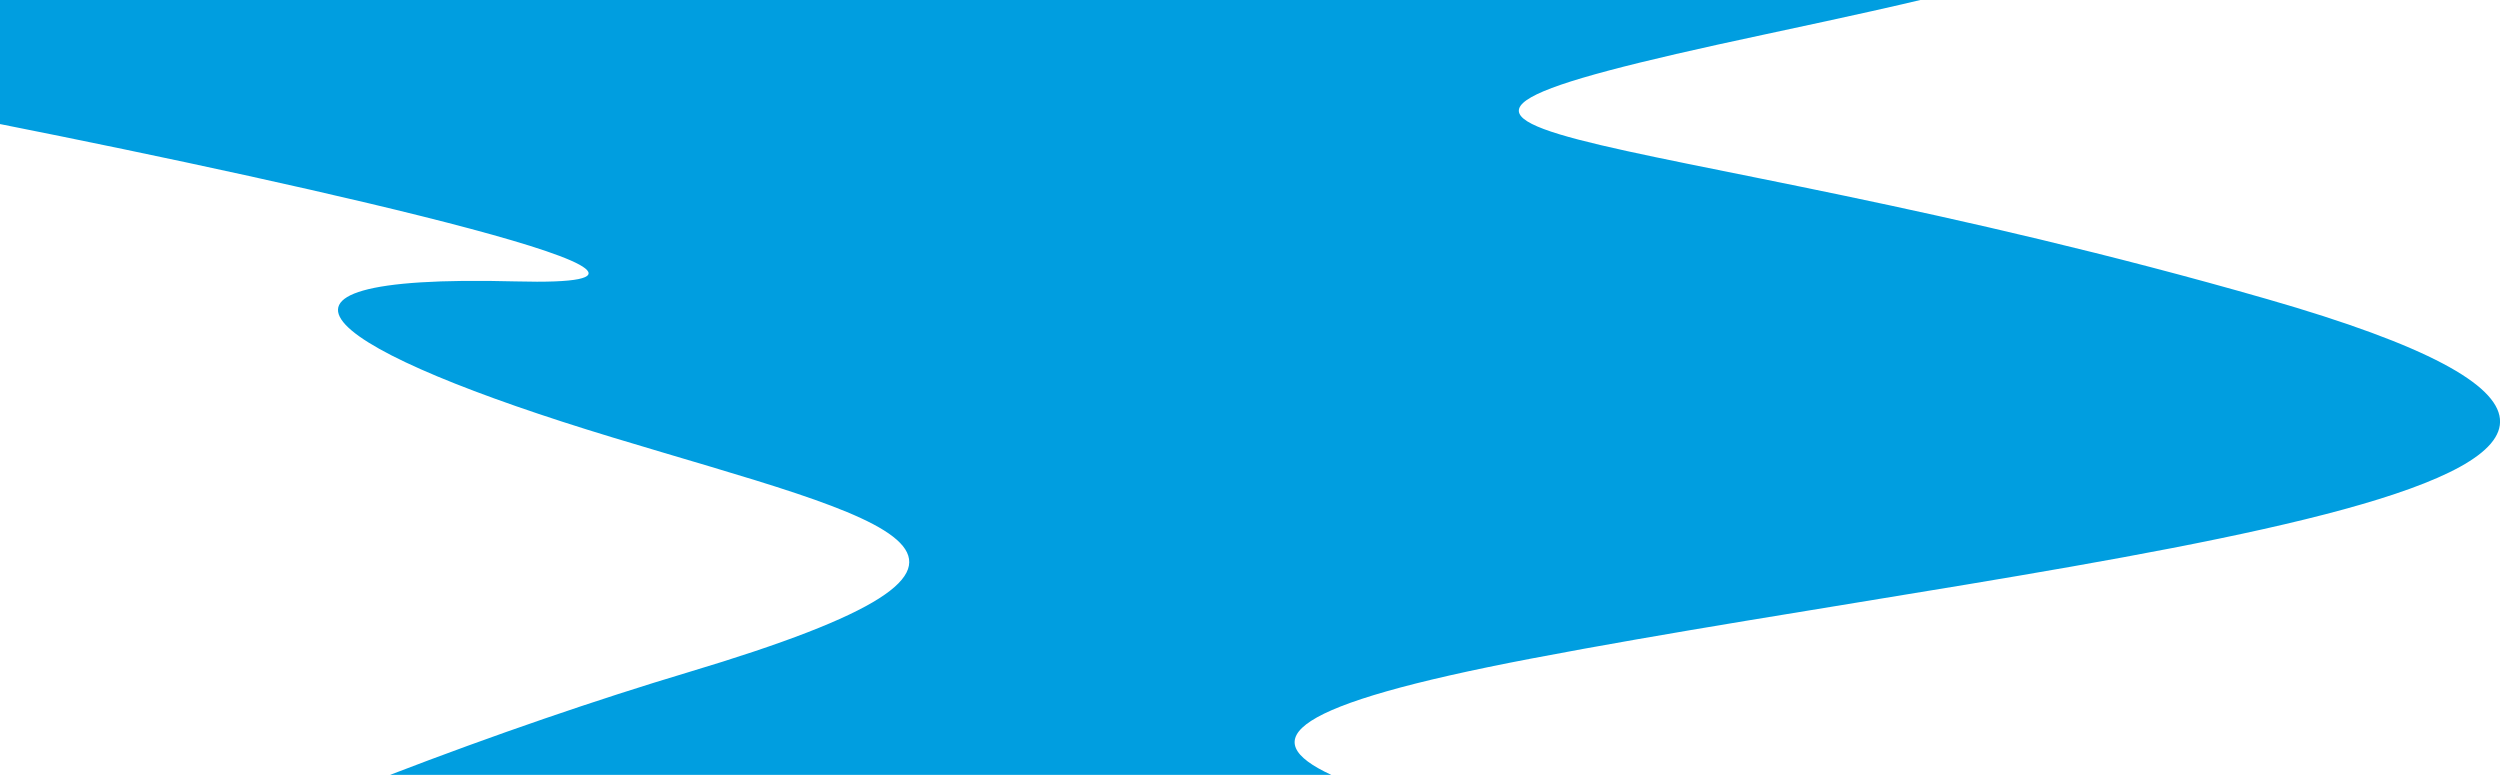
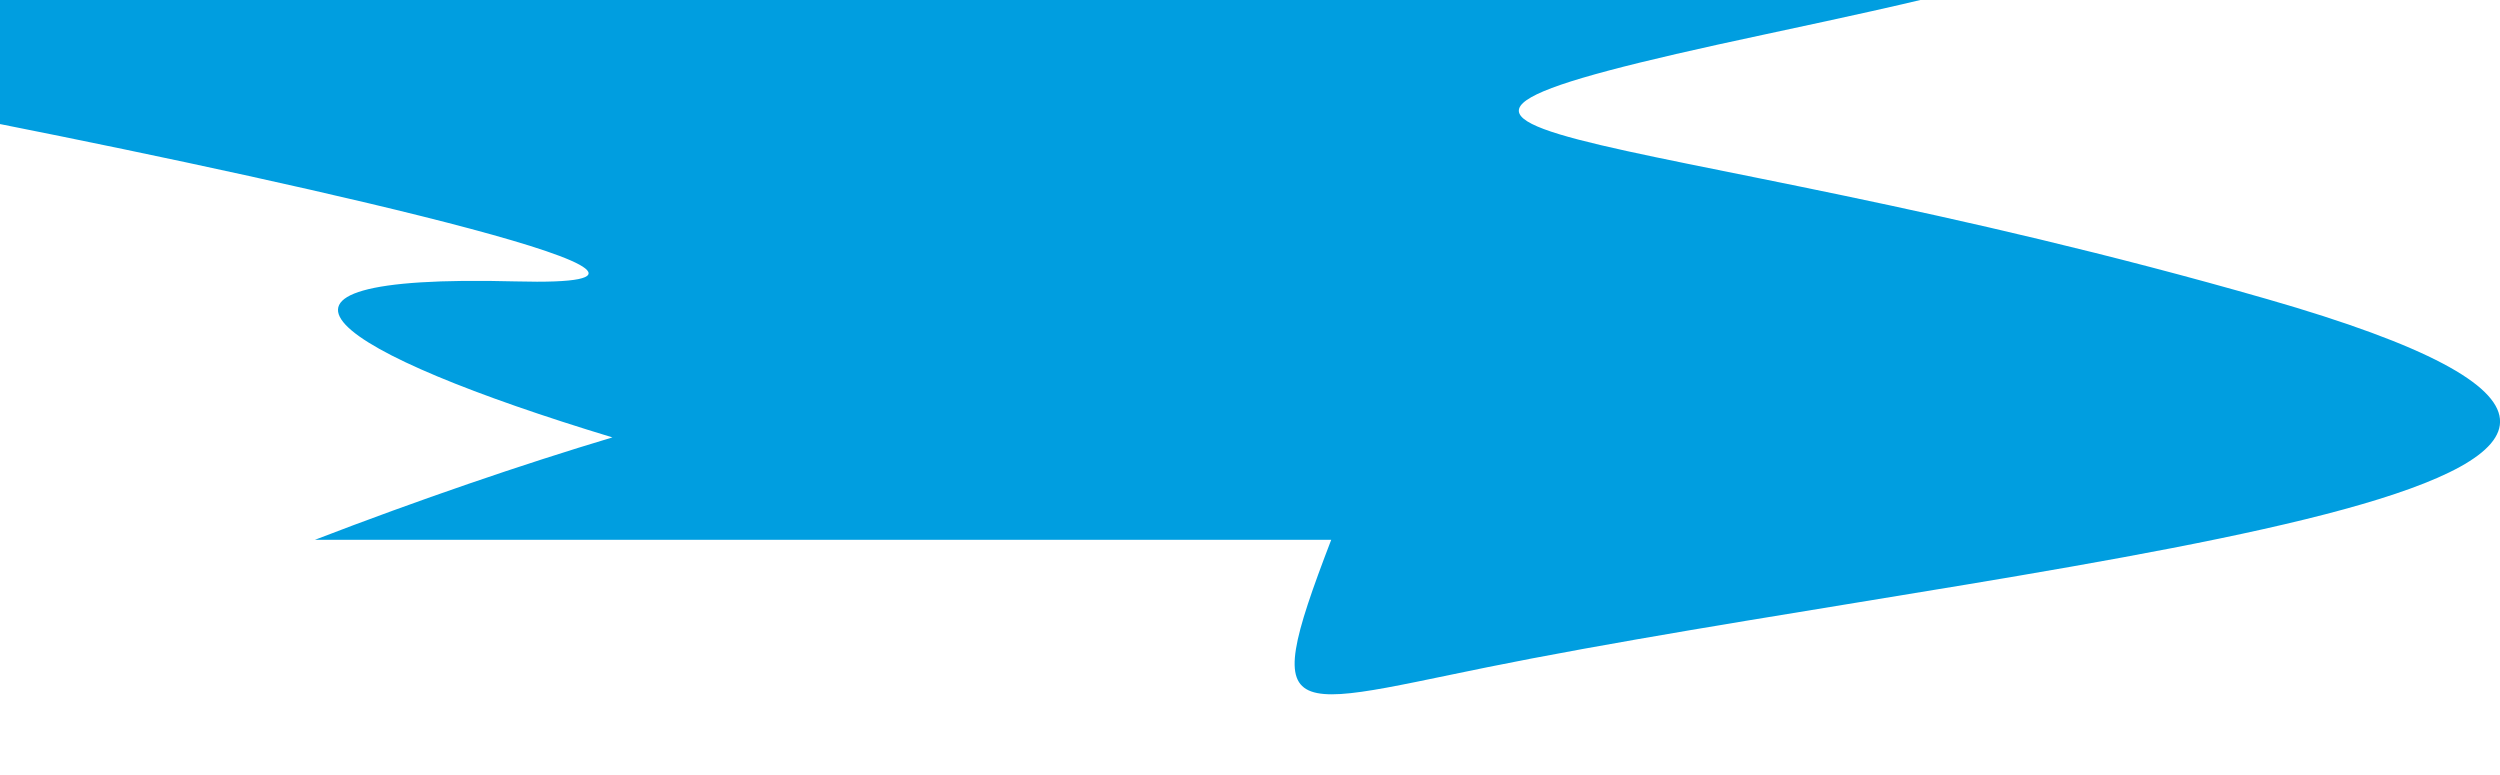
<svg xmlns="http://www.w3.org/2000/svg" width="1843.06" height="571.23" viewBox="0 0 1843.06 571.23">
  <g id="Ebene_2" data-name="Ebene 2">
    <g id="Ebene_1-2" data-name="Ebene 1">
-       <path d="M1300.47,25.5C1371.19,10.41,1402.39,3.22,1415.69,0H0V91.46c232.76,46.2,565,120.87,380.1,116-224.49-5.91-133.52,52.85,71.39,115S793.55,409.91,507,495.72c-66.38,19.88-143.14,46.15-219.35,75.51H981.4C925,545.06,949.29,519.78,1129,485.49c399.82-76.31,1016.37-128.69,542.81-264.87S914.12,108,1300.47,25.5Z" fill="#009ee0" />
+       <path d="M1300.47,25.5C1371.19,10.41,1402.39,3.22,1415.69,0H0V91.46c232.76,46.2,565,120.87,380.1,116-224.49-5.91-133.52,52.85,71.39,115c-66.38,19.88-143.14,46.15-219.35,75.51H981.4C925,545.06,949.29,519.78,1129,485.49c399.82-76.31,1016.37-128.69,542.81-264.87S914.12,108,1300.47,25.5Z" fill="#009ee0" />
    </g>
  </g>
</svg>